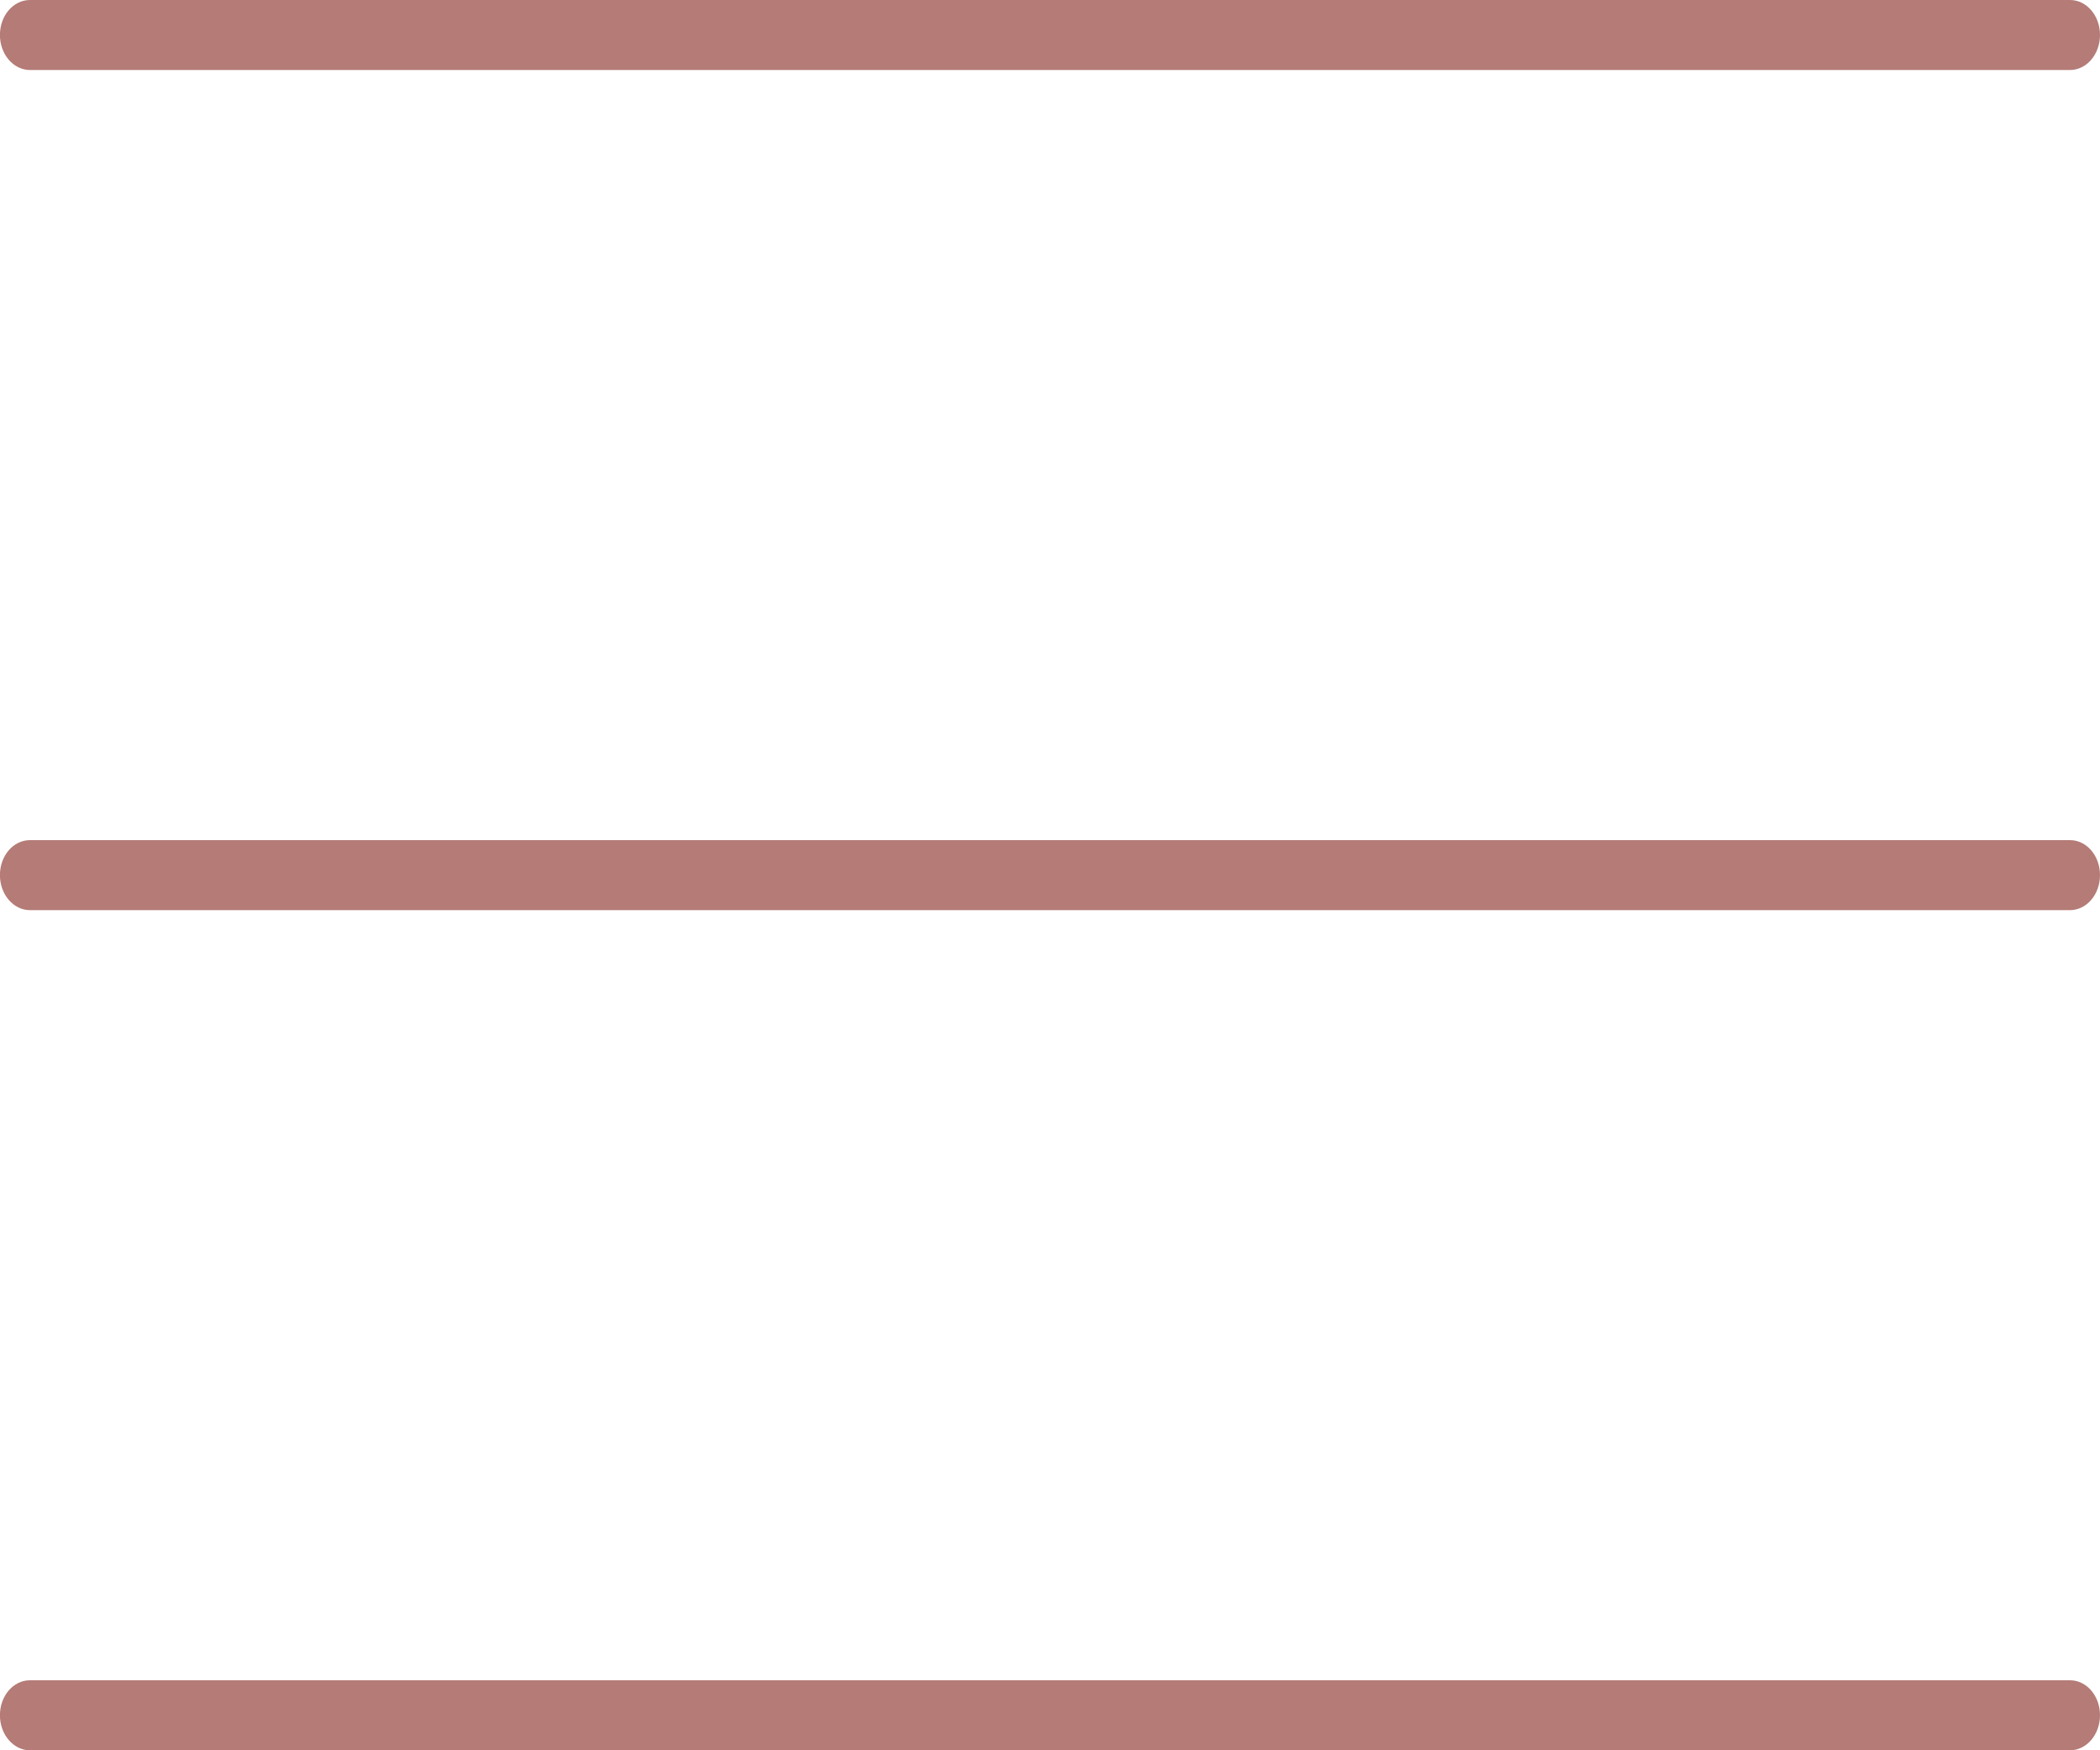
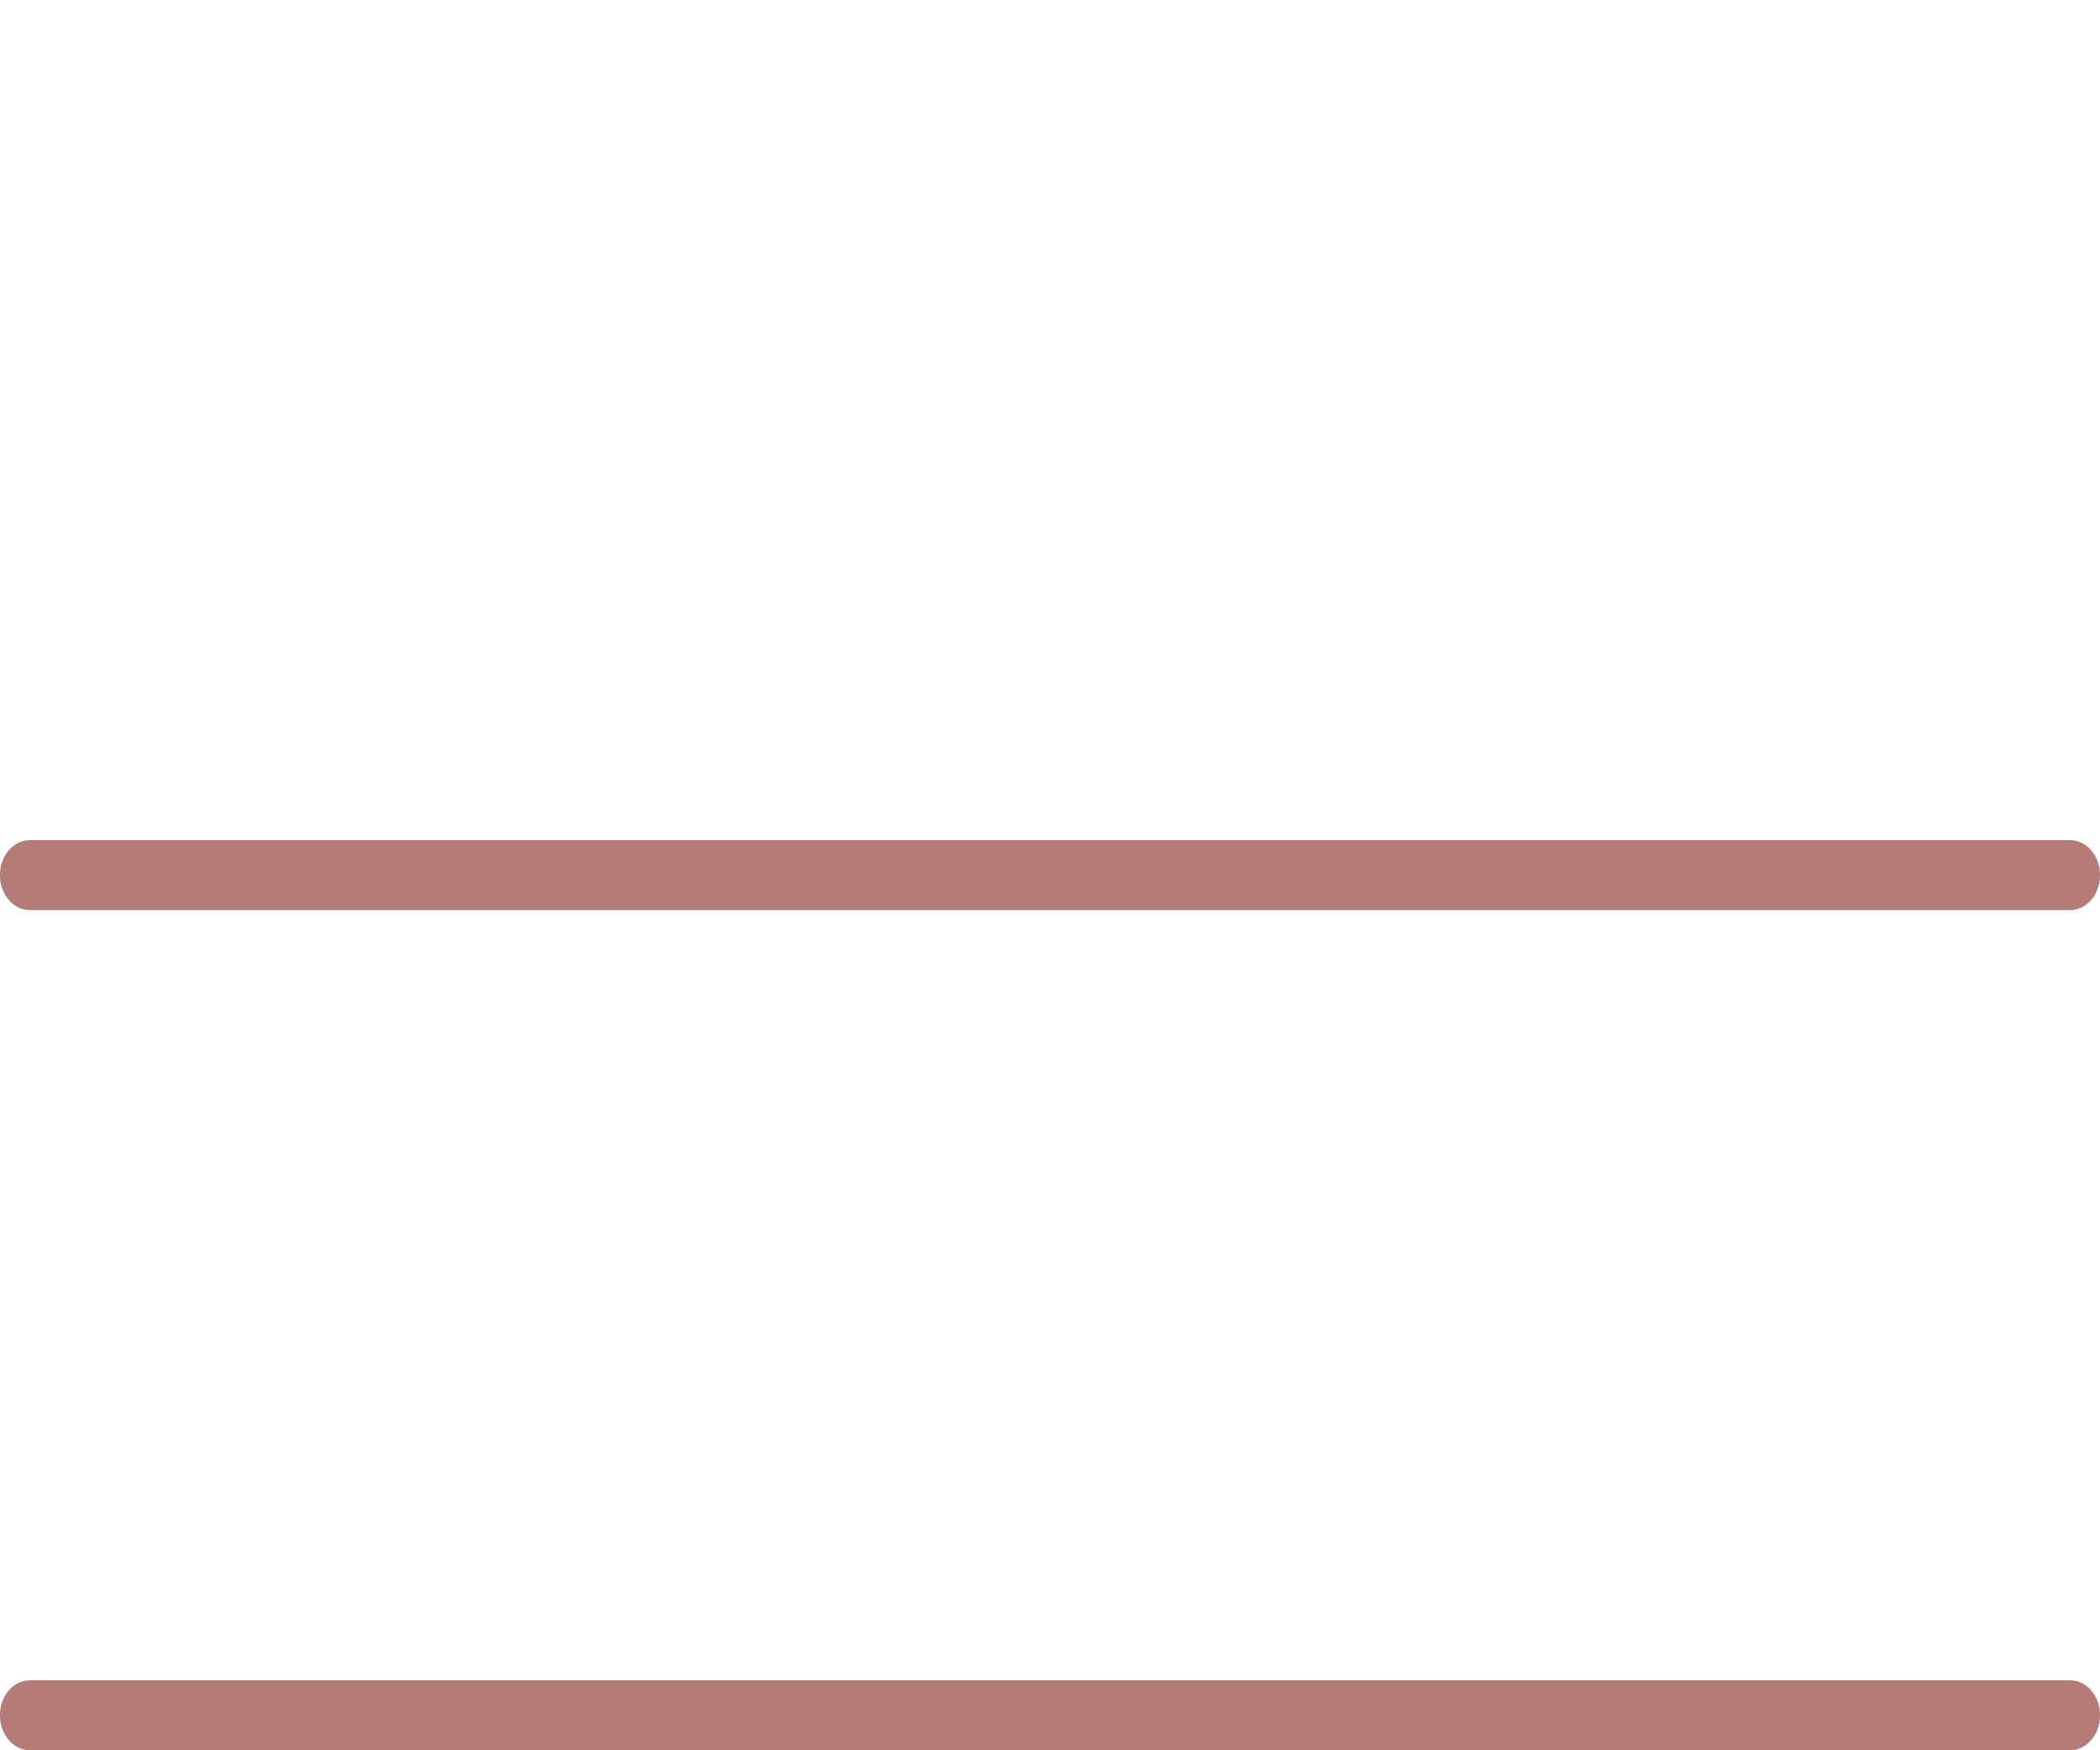
<svg xmlns="http://www.w3.org/2000/svg" version="1.1" id="Layer_1" x="0px" y="0px" width="30px" height="25px" viewBox="-207.333 4.75 30 25" xml:space="preserve">
-   <path fill="#B47B77" d="M-177.333,5.25c0,0.275-0.191,0.5-0.429,0.5h-29.143c-0.237,0-0.429-0.225-0.429-0.5l0,0 c0-0.277,0.191-0.5,0.429-0.5h29.143C-177.524,4.75-177.333,4.973-177.333,5.25L-177.333,5.25z" />
  <path fill="#B47B77" d="M-177.333,29.25c0,0.275-0.191,0.5-0.429,0.5h-29.143c-0.237,0-0.429-0.225-0.429-0.5l0,0 c0-0.277,0.191-0.5,0.429-0.5h29.143C-177.524,28.75-177.333,28.973-177.333,29.25L-177.333,29.25z" />
-   <path fill="#B47B77" d="M-177.333,17.25c0,0.275-0.191,0.5-0.429,0.5h-29.143c-0.237,0-0.429-0.225-0.429-0.5l0,0 c0-0.277,0.191-0.5,0.429-0.5h29.143C-177.524,16.75-177.333,16.973-177.333,17.25L-177.333,17.25z" />
+   <path fill="#B47B77" d="M-177.333,17.25c0,0.275-0.191,0.5-0.429,0.5h-29.143c-0.237,0-0.429-0.225-0.429-0.5c0-0.277,0.191-0.5,0.429-0.5h29.143C-177.524,16.75-177.333,16.973-177.333,17.25L-177.333,17.25z" />
</svg>